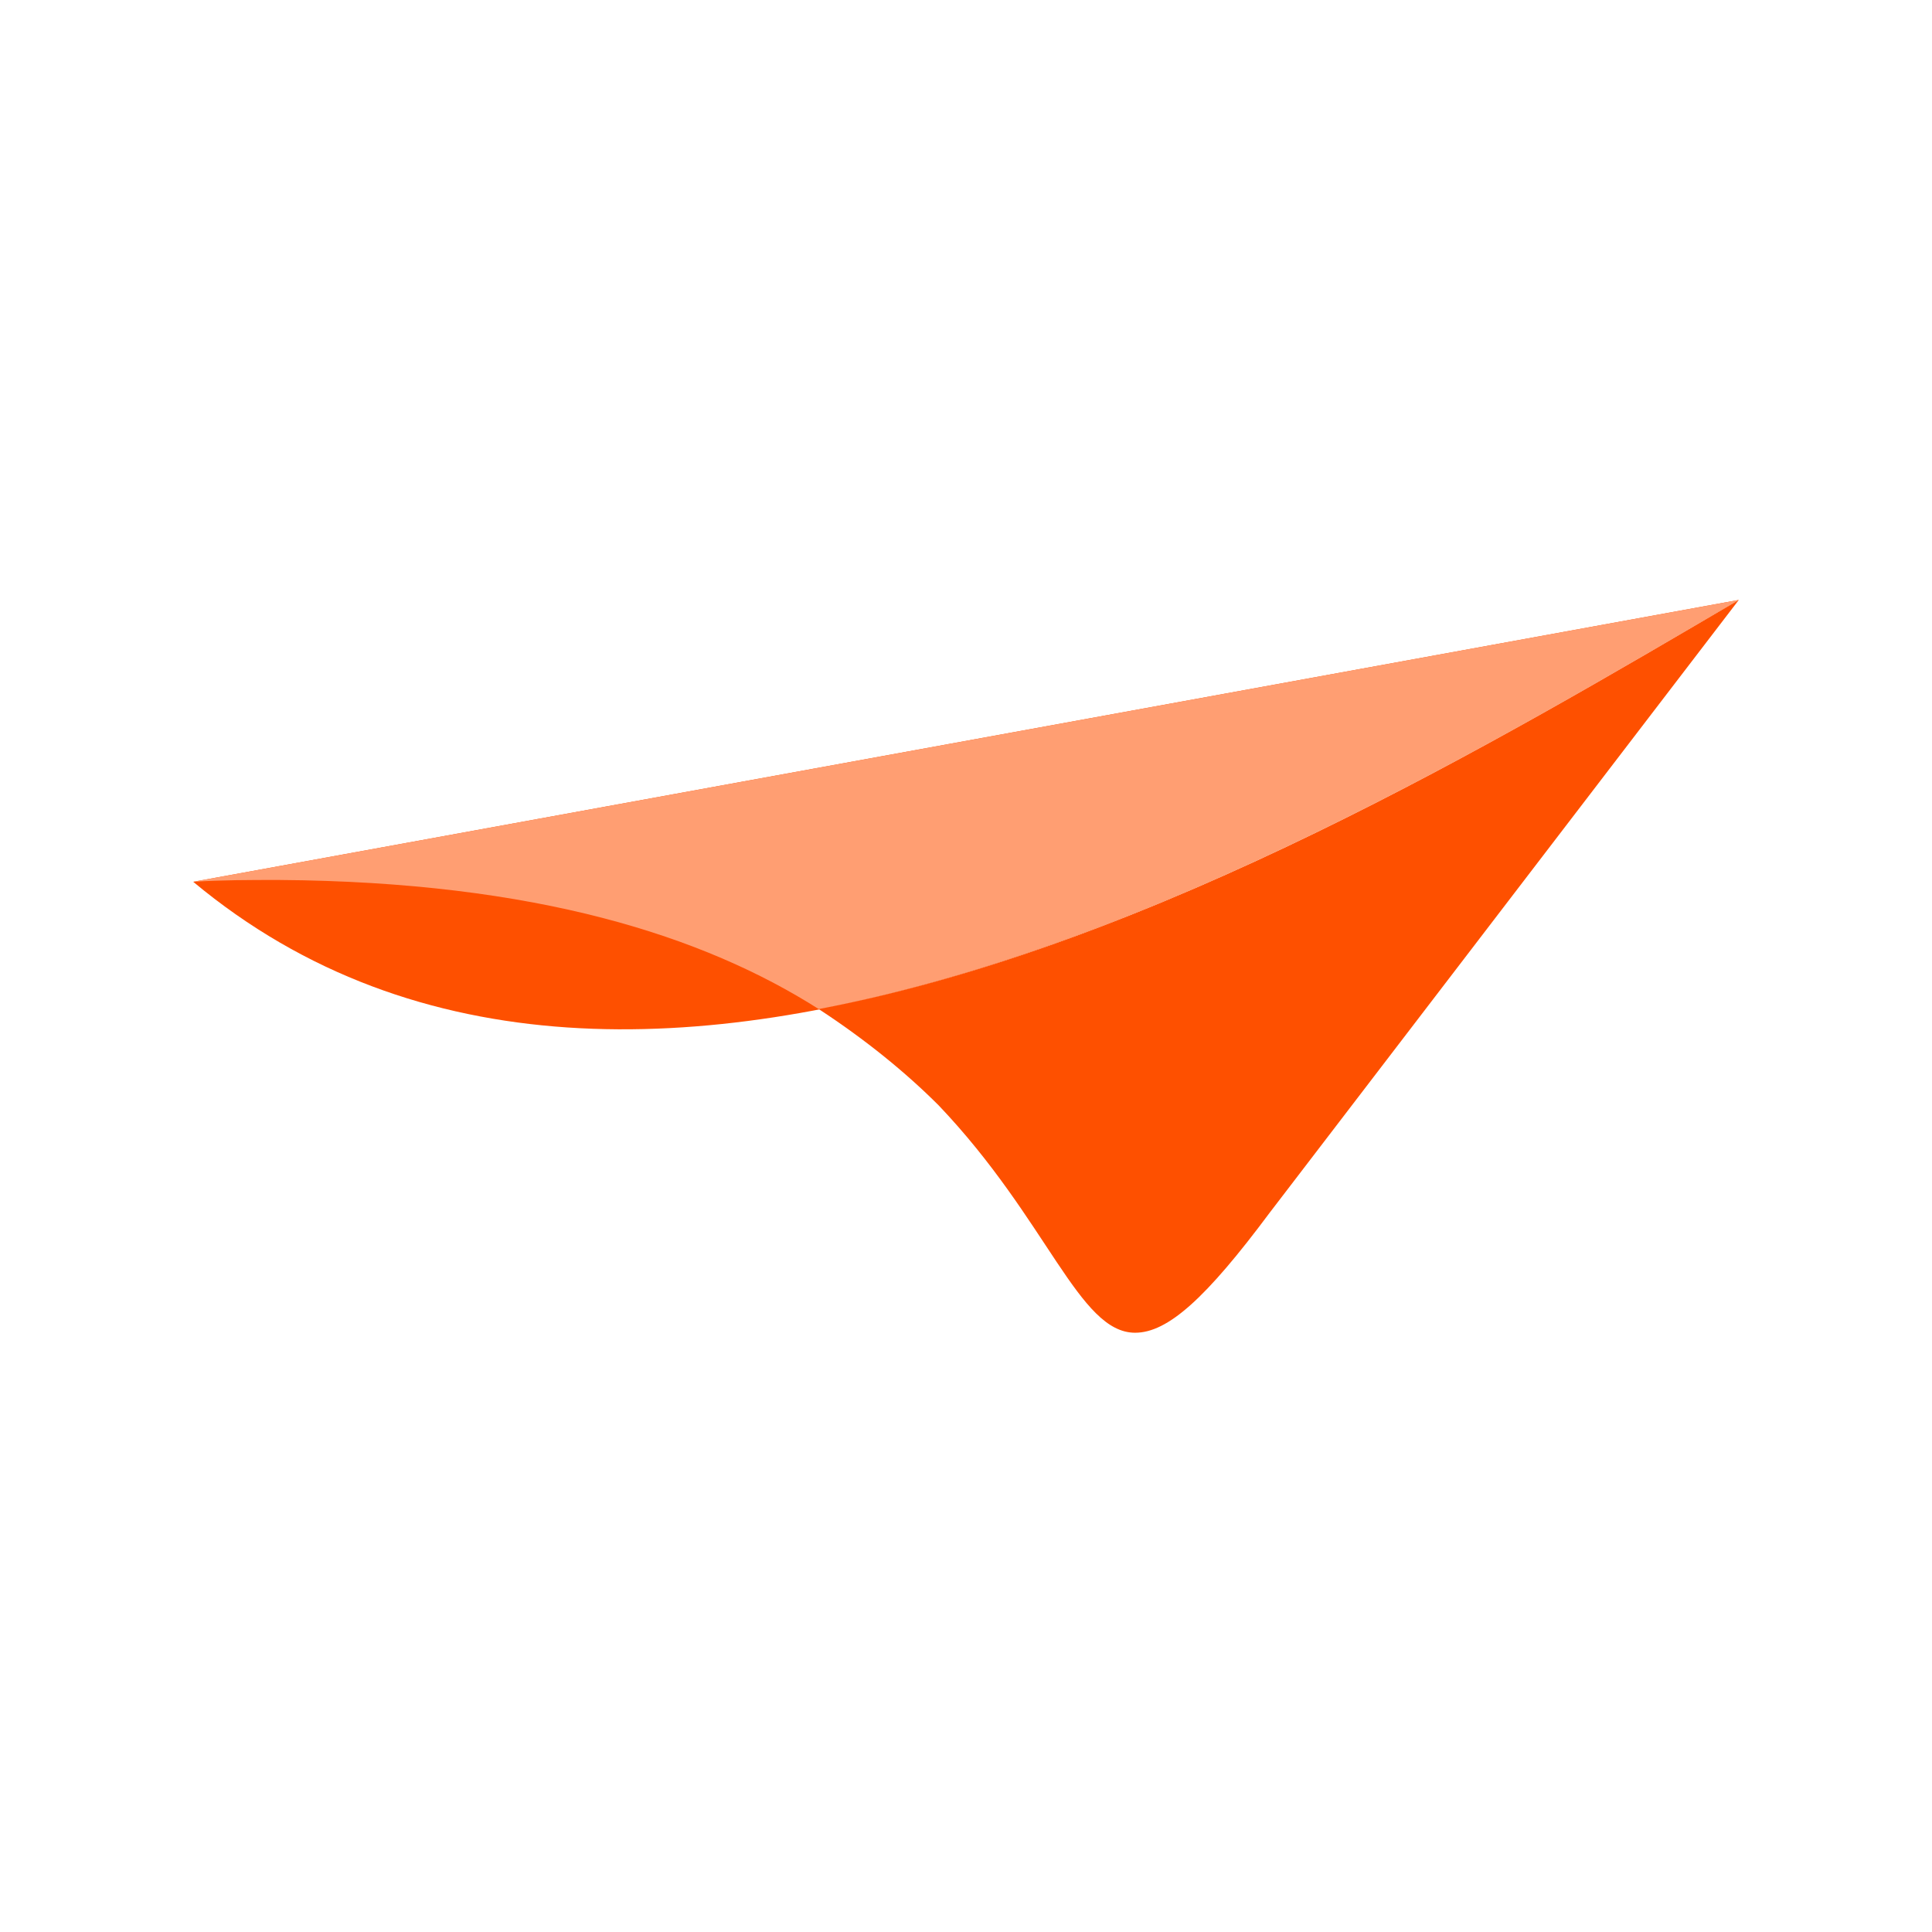
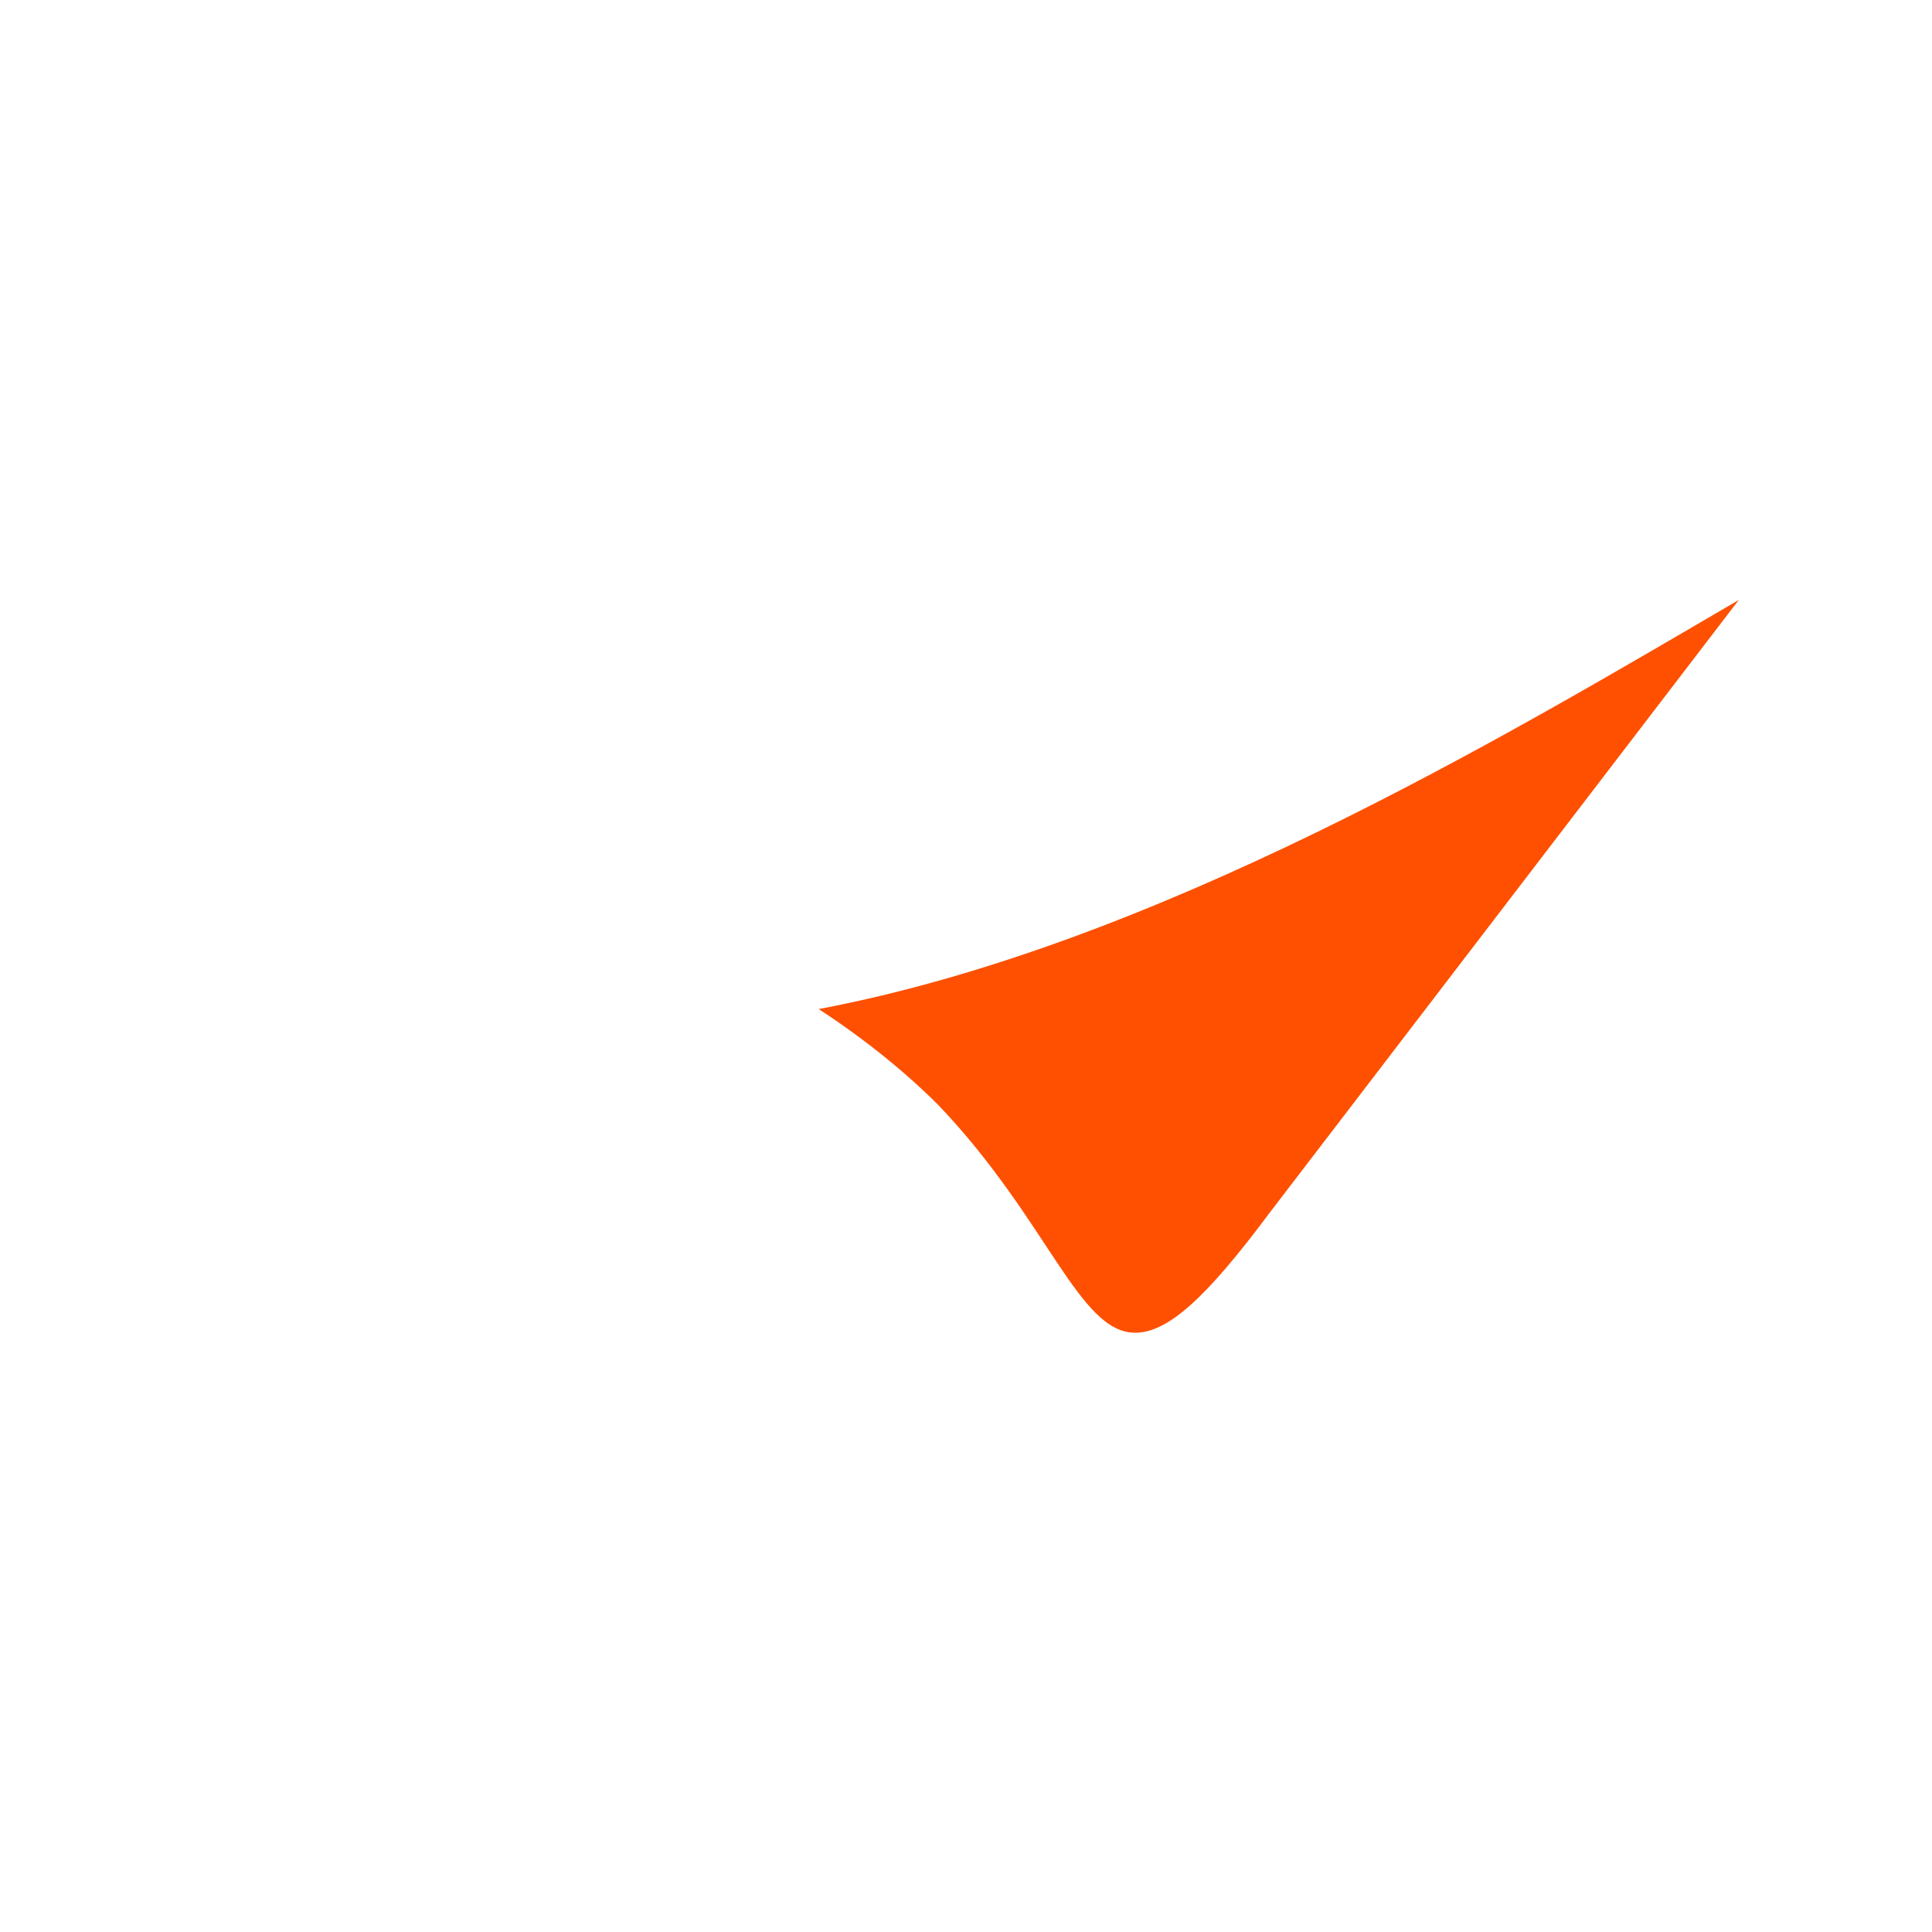
<svg xmlns="http://www.w3.org/2000/svg" width="190" height="190" viewBox="0 0 190 190" fill="none">
-   <path d="M171 59C131.838 81.711 62.991 123.376 19 86.718L171 59Z" fill="#FE5000" />
  <path d="M171 59C147.753 72.591 113.598 92.977 80.516 99.235C85.165 102.275 89.099 105.494 92.318 108.713C103.047 119.979 106.087 131.066 111.631 131.066C114.85 131.066 118.605 127.668 124.864 119.264L171 59Z" fill="#FE5000" />
-   <path d="M171 59L19 86.718C21.861 86.539 24.544 86.539 27.405 86.539C52.798 86.718 69.249 92.082 80.515 99.235C113.419 92.977 147.574 72.769 171 59Z" fill="#FF9E72" />
</svg>